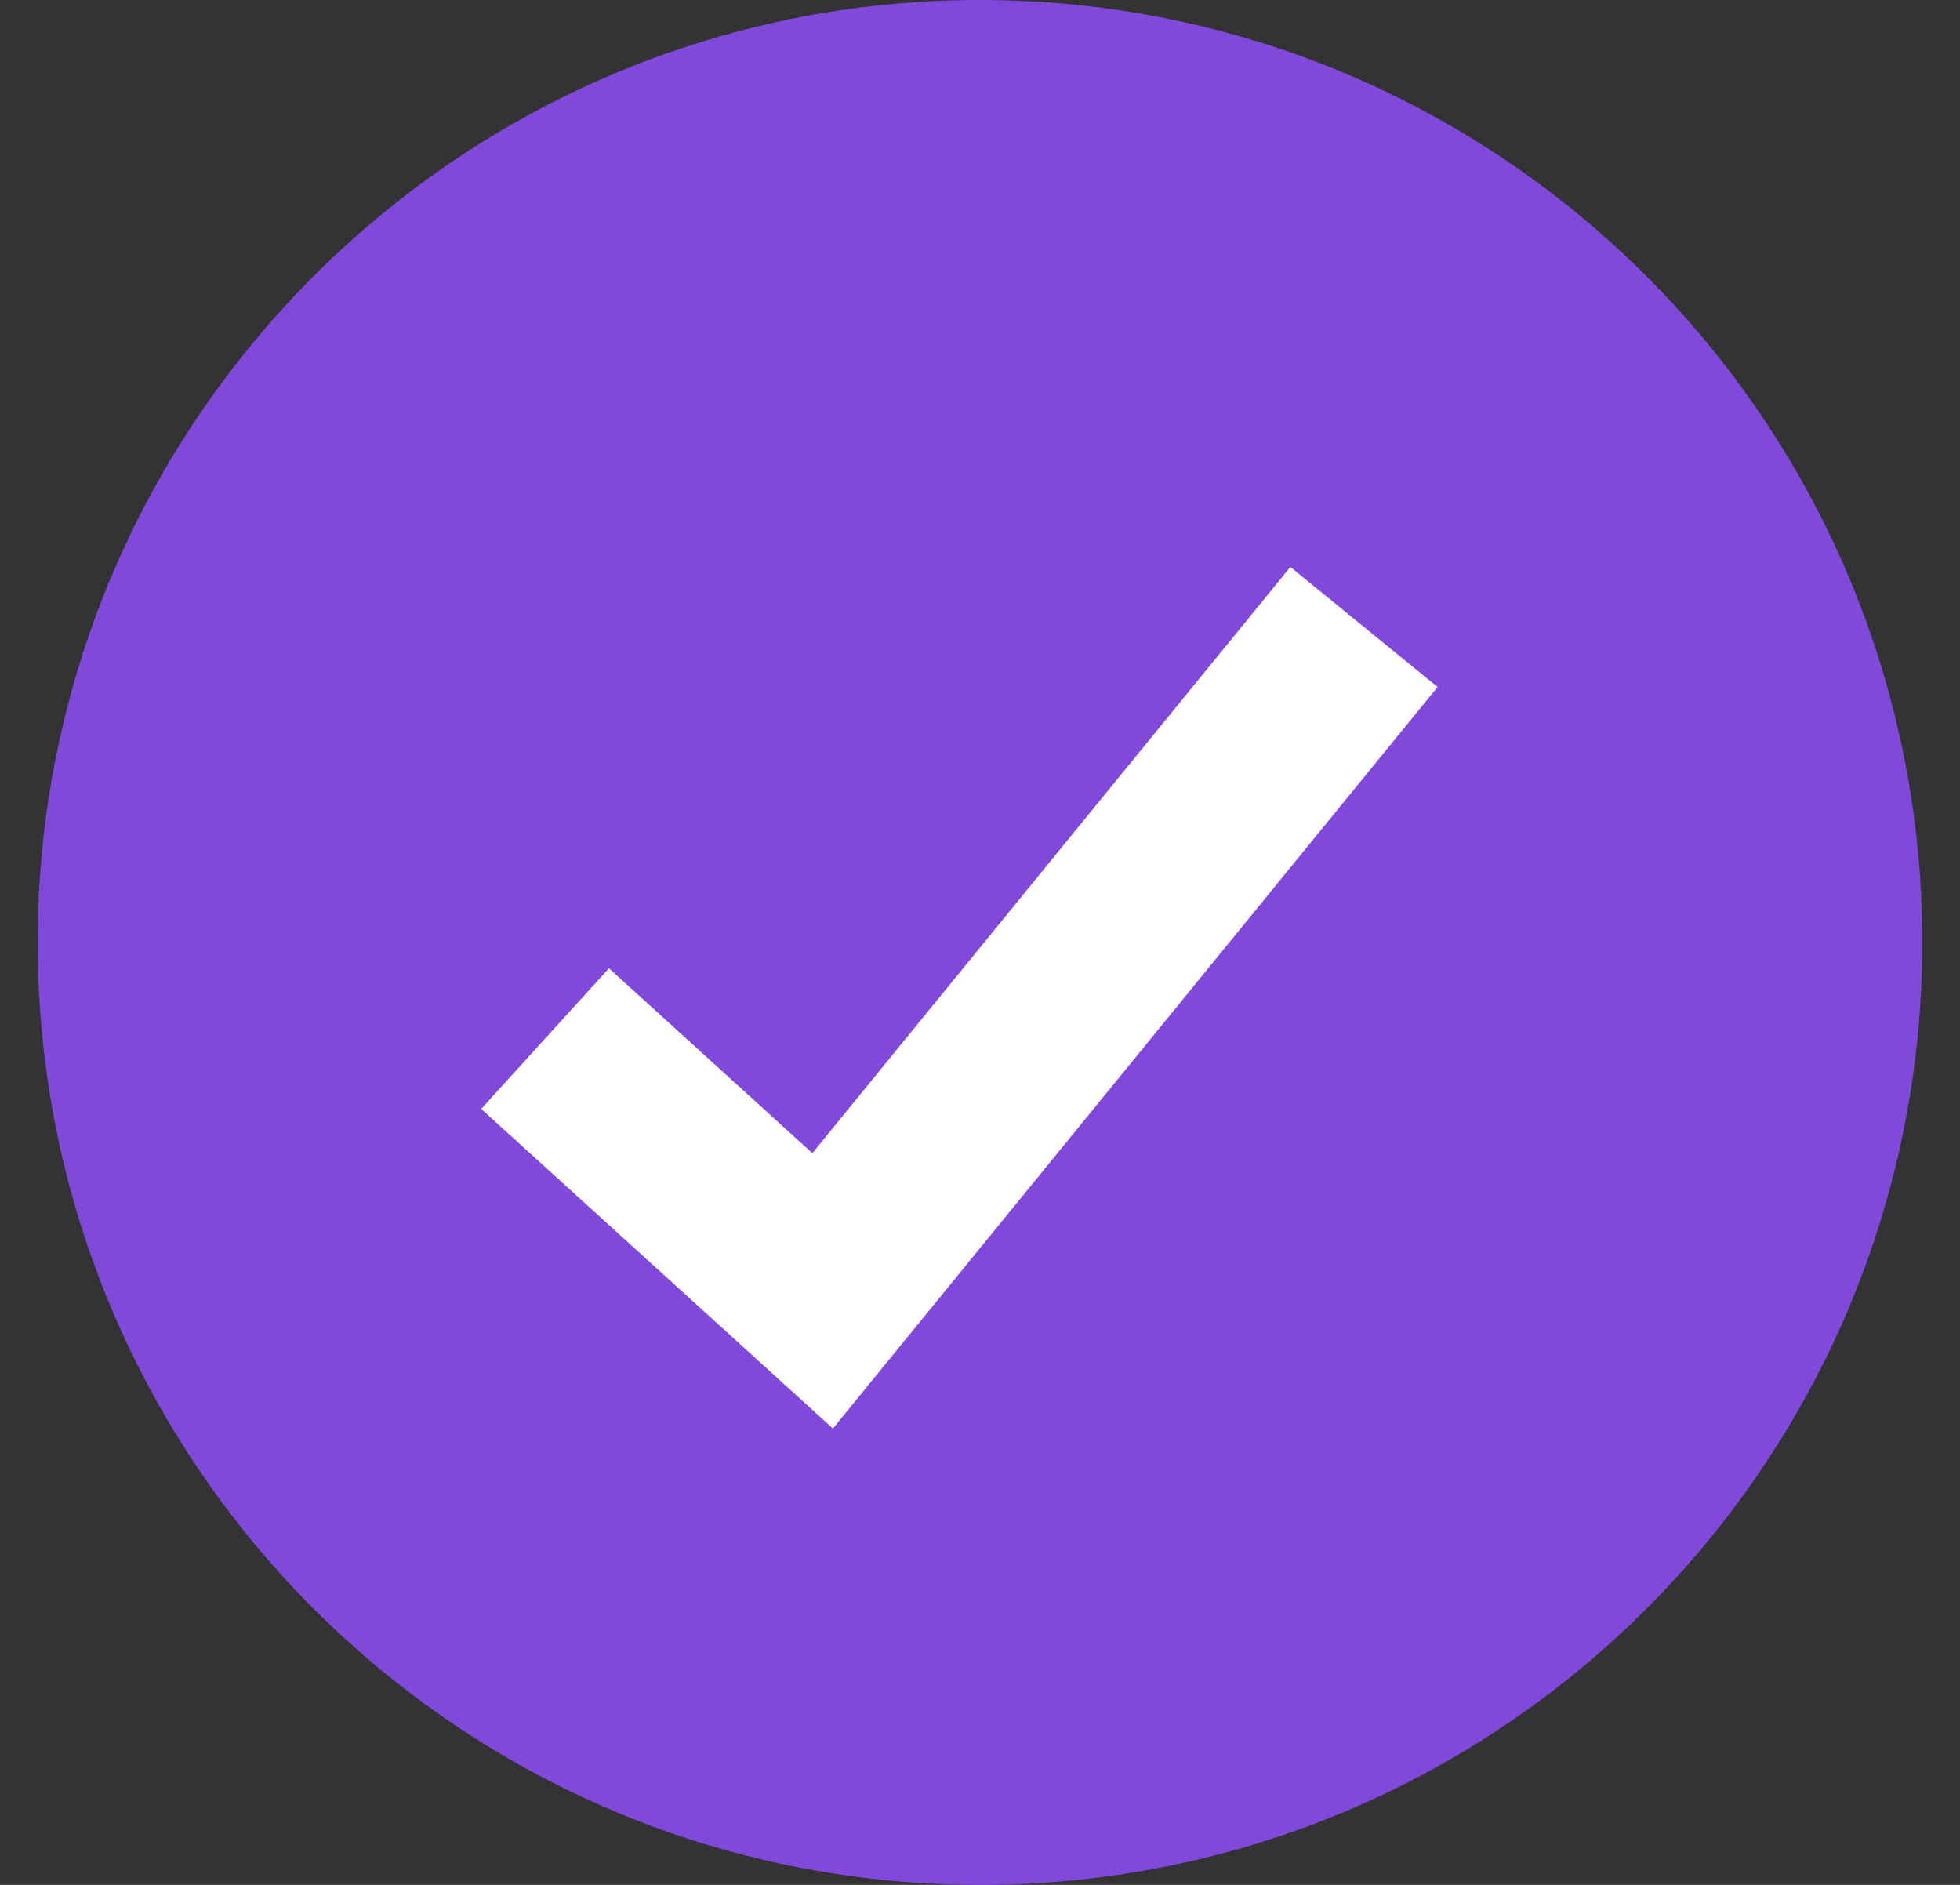
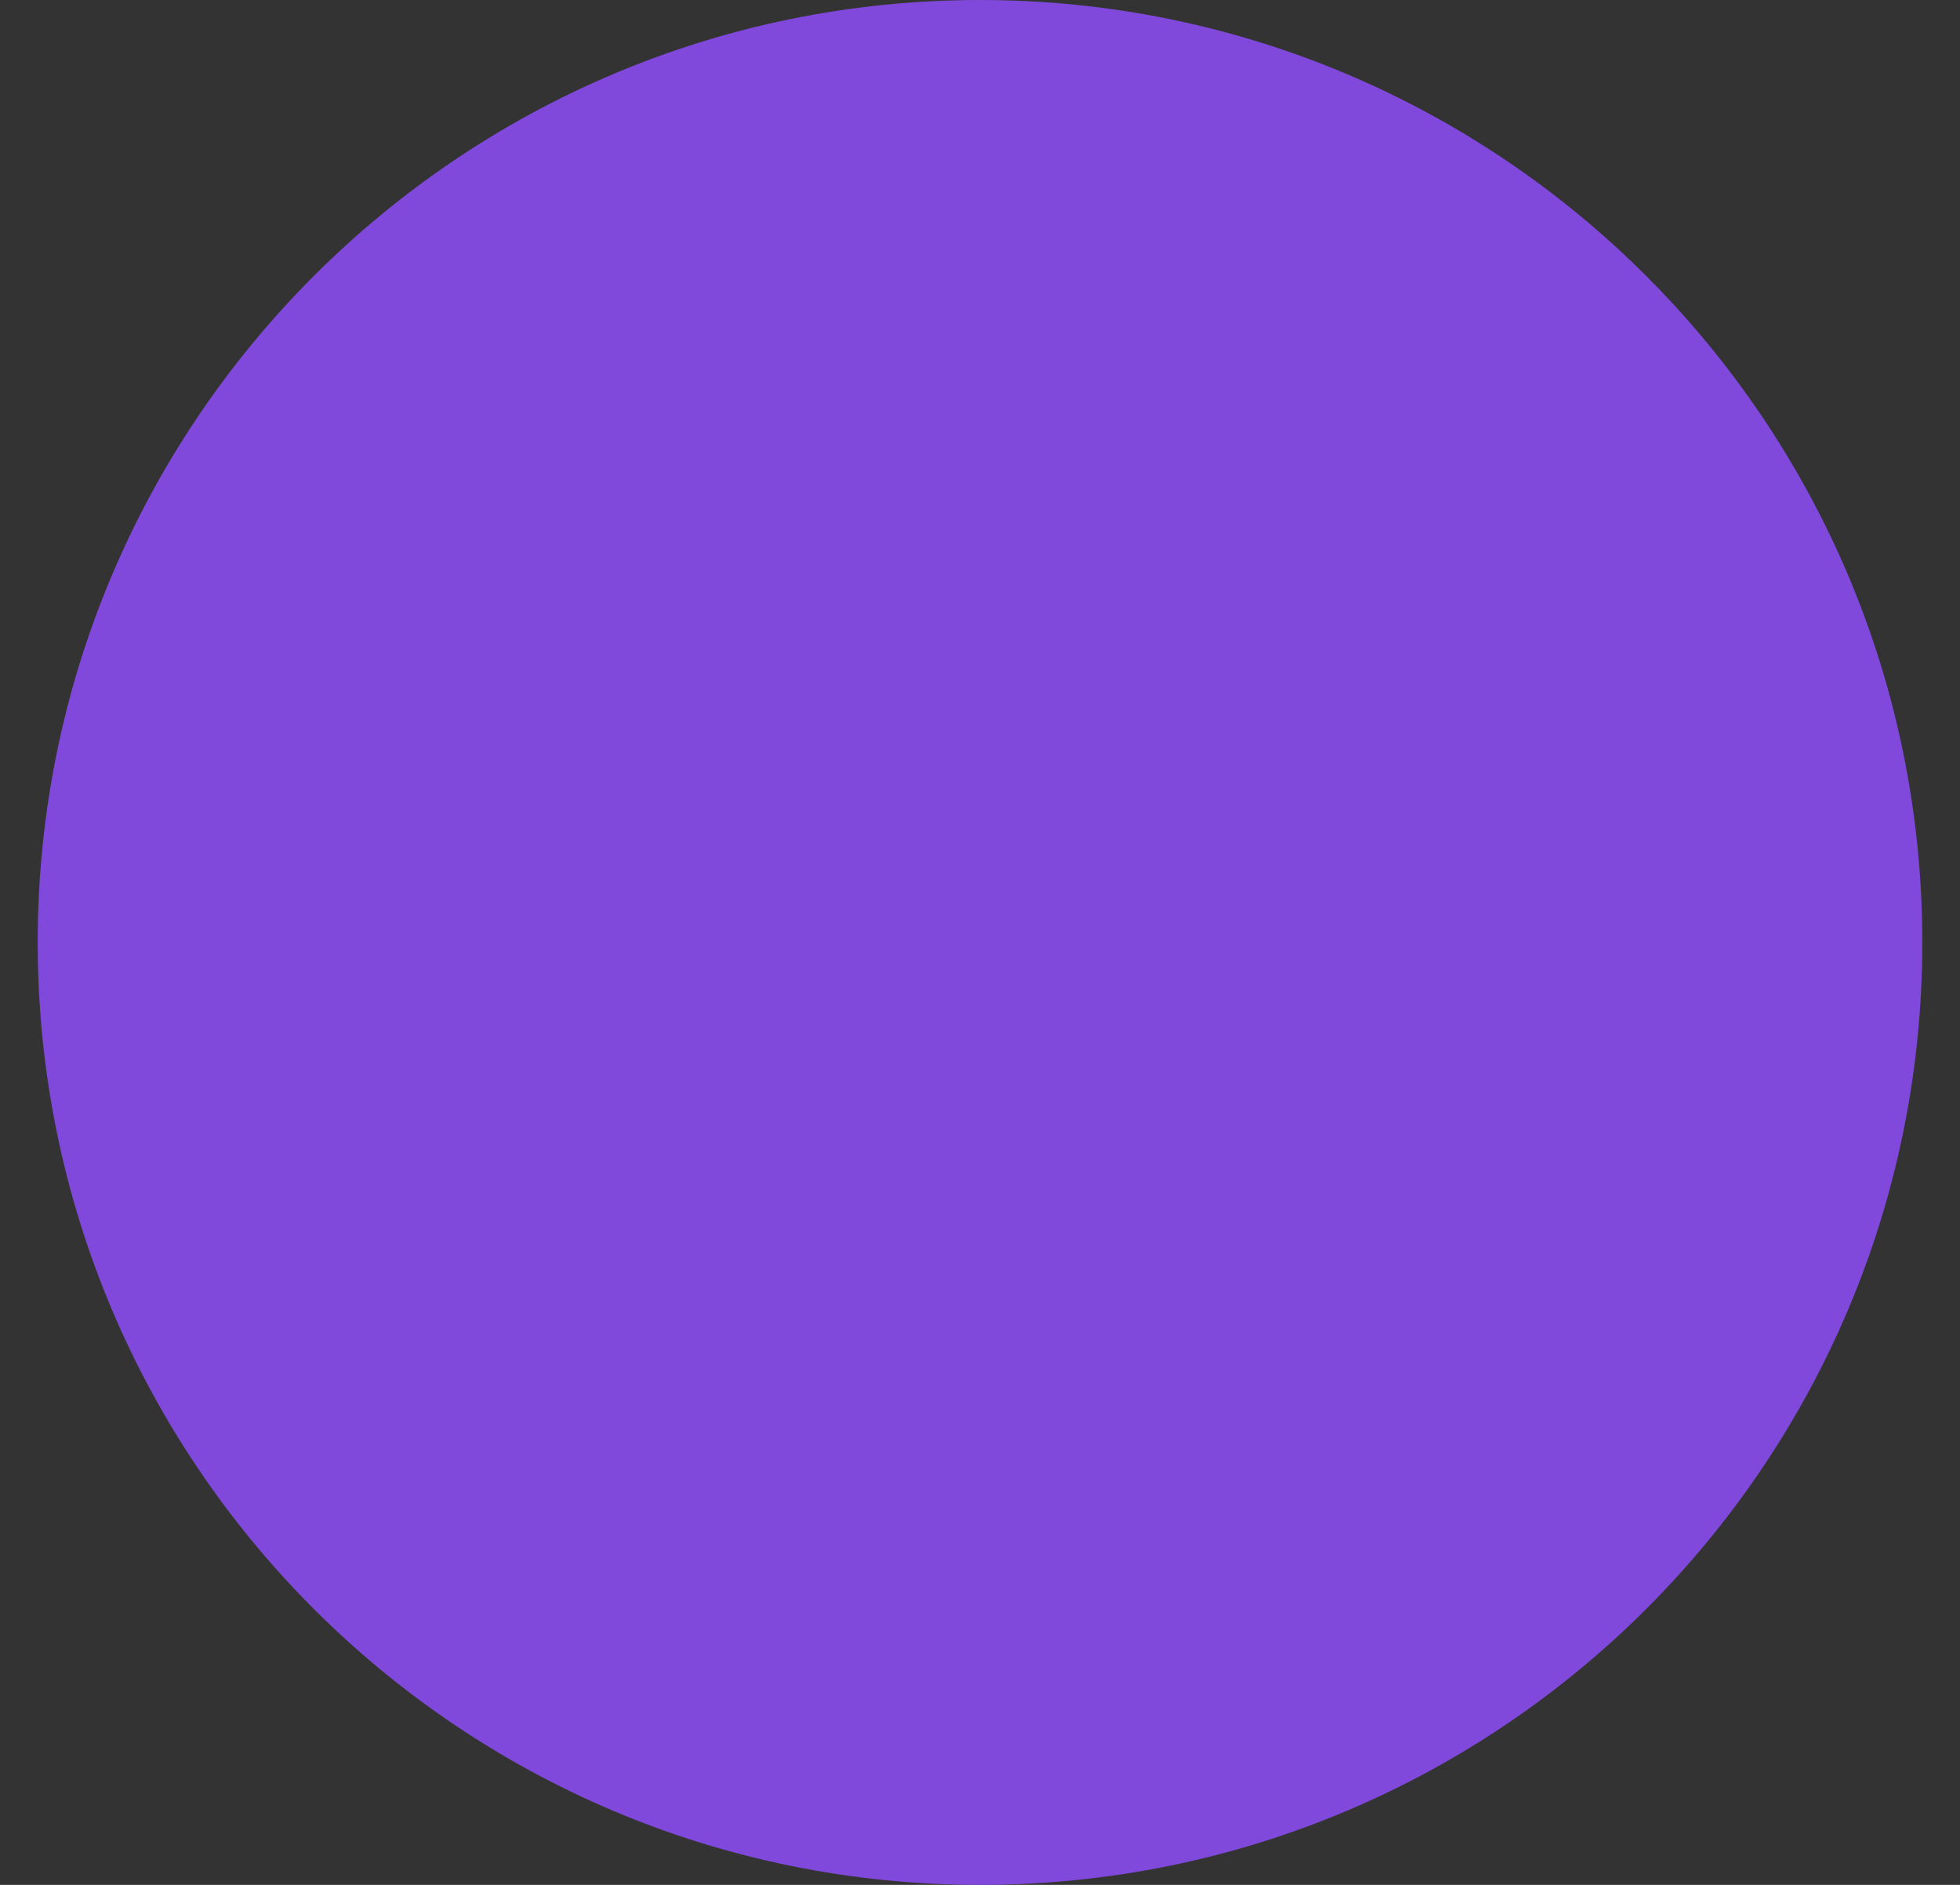
<svg xmlns="http://www.w3.org/2000/svg" width="26" height="25" viewBox="0 0 26 25" fill="none">
  <rect x="0" y="0" width="26" height="25" fill="#333333" stroke="none" />
  <g id="Objects" clip-path="url(#clip0_2012_6760)">
    <path id="Vector" d="M13 25C19.904 25 25.5 19.404 25.5 12.5C25.5 5.597 19.904 0 13 0C6.097 0 0.5 5.597 0.5 12.5C0.5 19.404 6.097 25 13 25Z" fill="#8049DB" />
-     <path id="Vector_2" d="M11.049 18.947L6.383 14.708L8.078 12.843L10.776 15.295L17.117 7.52L19.07 9.112L11.049 18.947Z" fill="white" />
  </g>
  <defs>
    <clipPath id="clip0_2012_6760">
      <rect width="25" height="25" fill="white" transform="translate(0.5)" />
    </clipPath>
  </defs>
</svg>